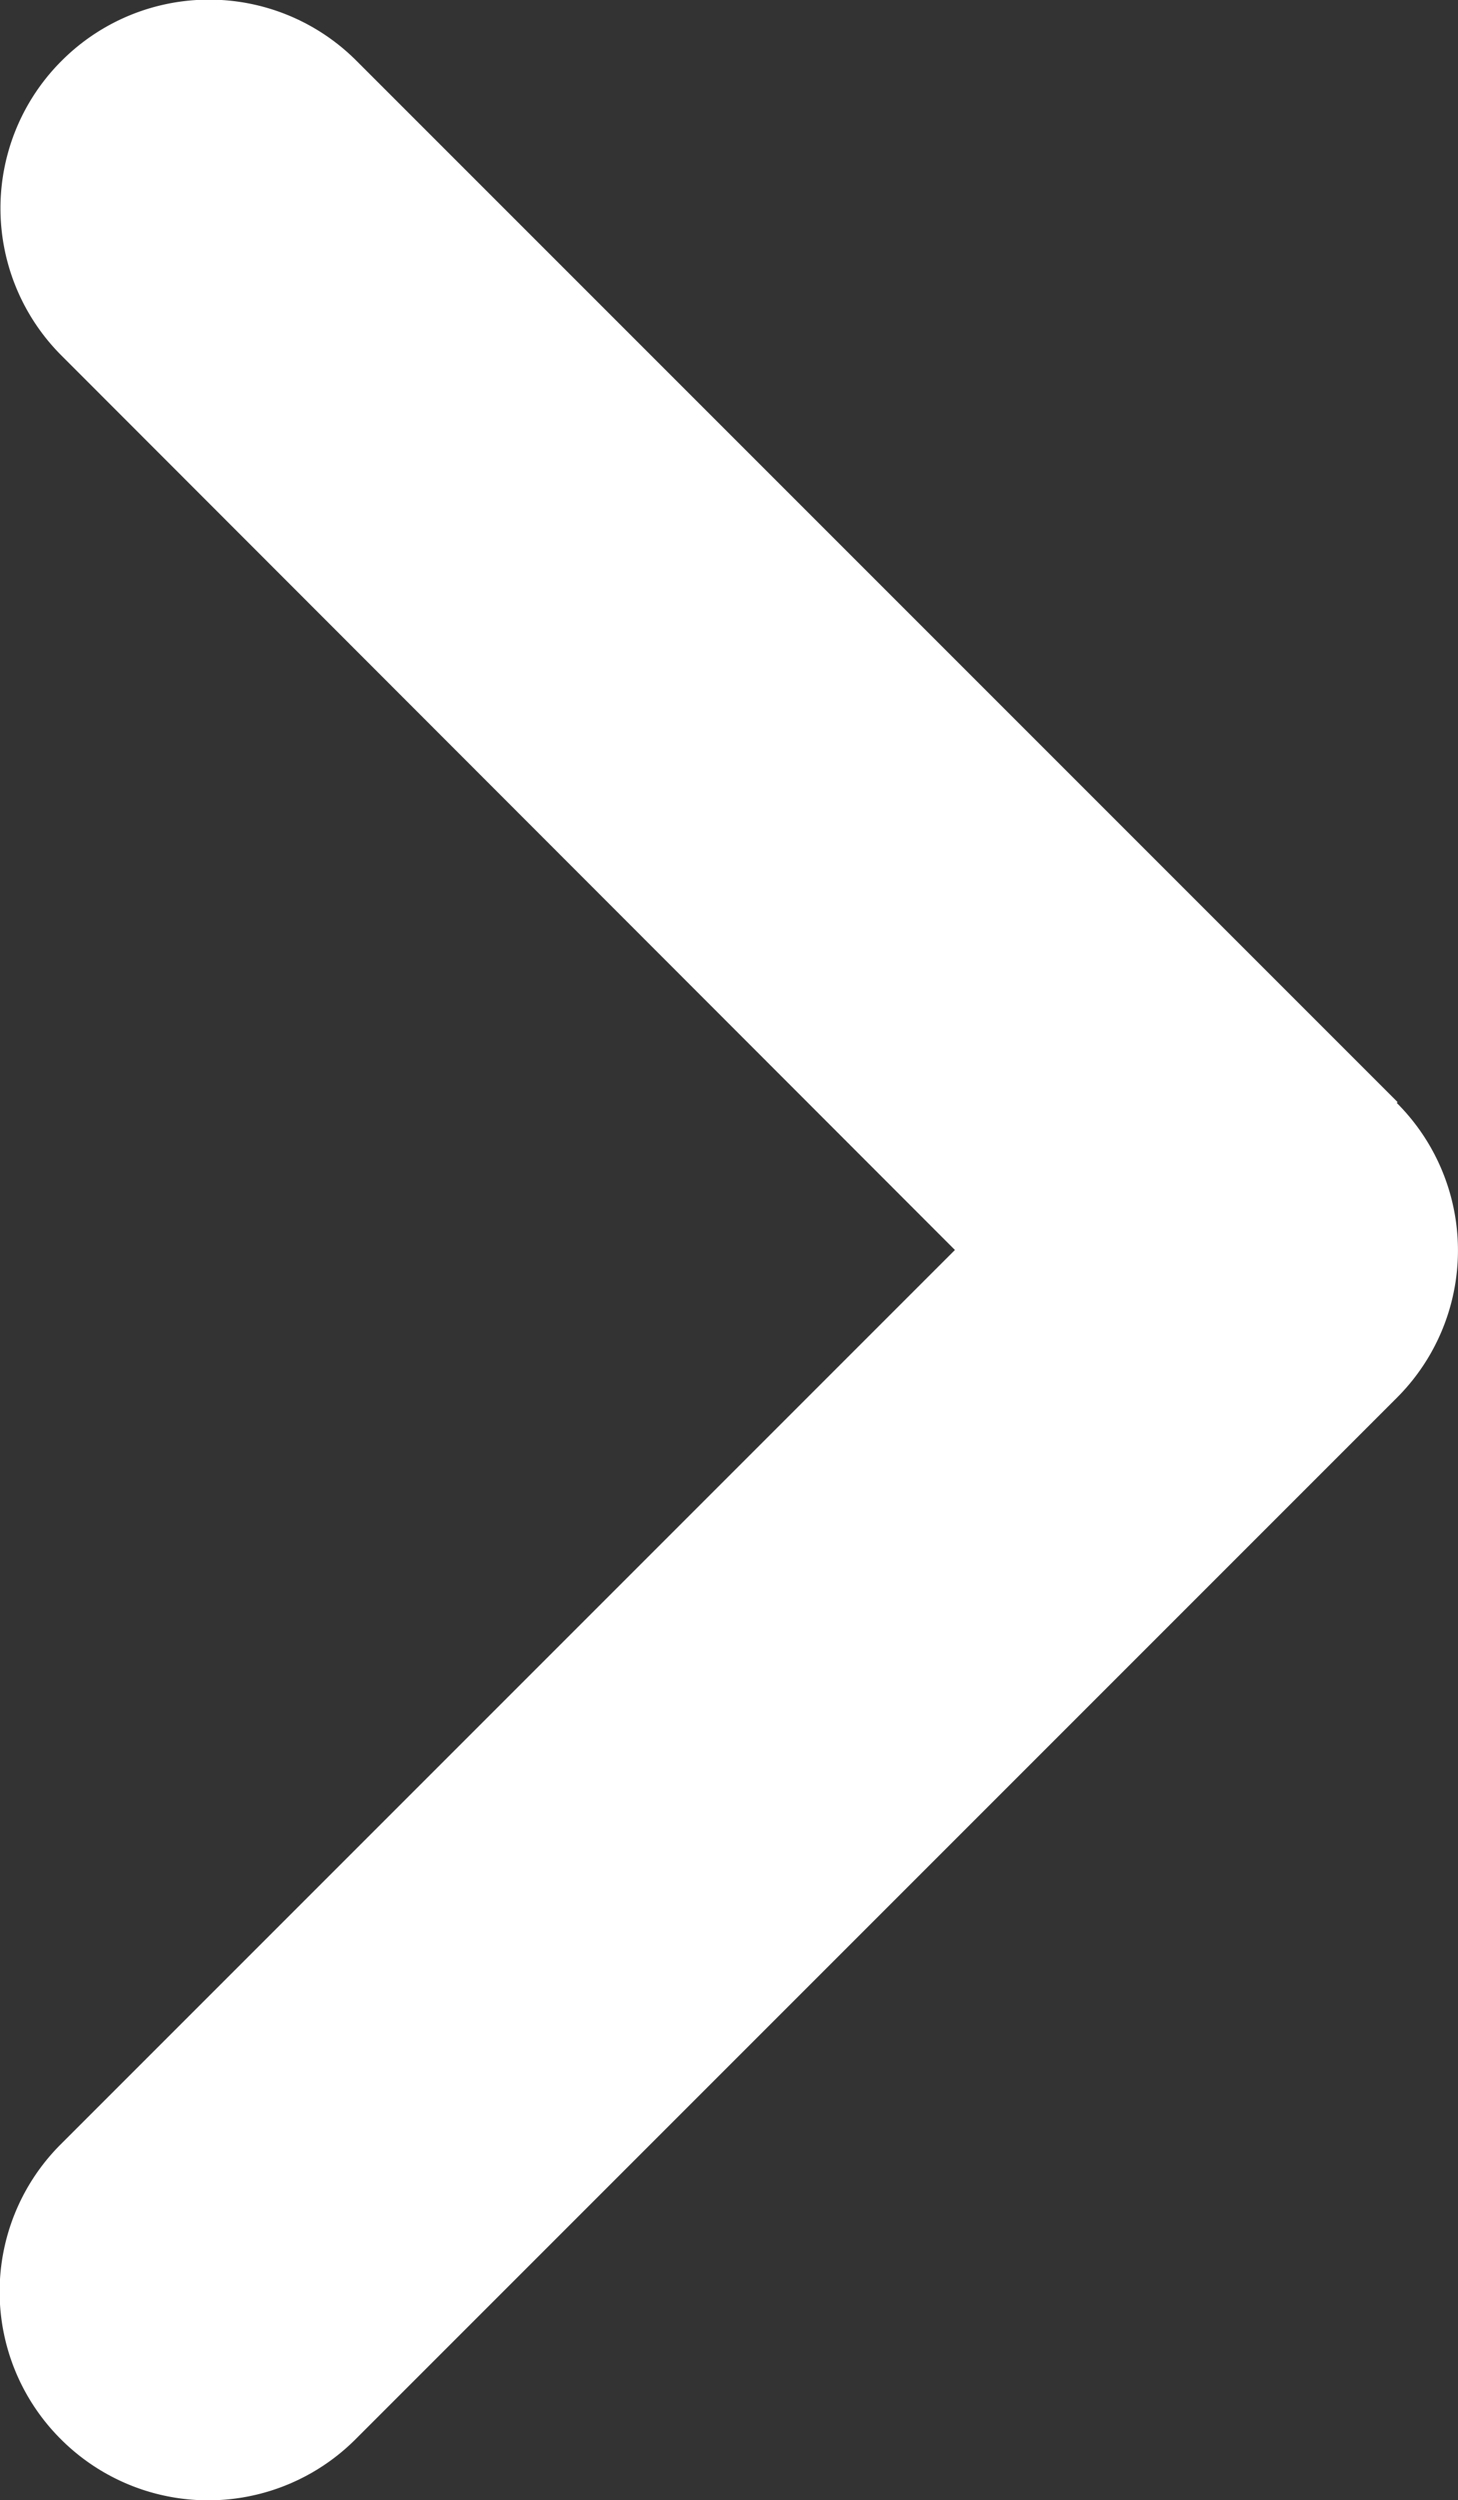
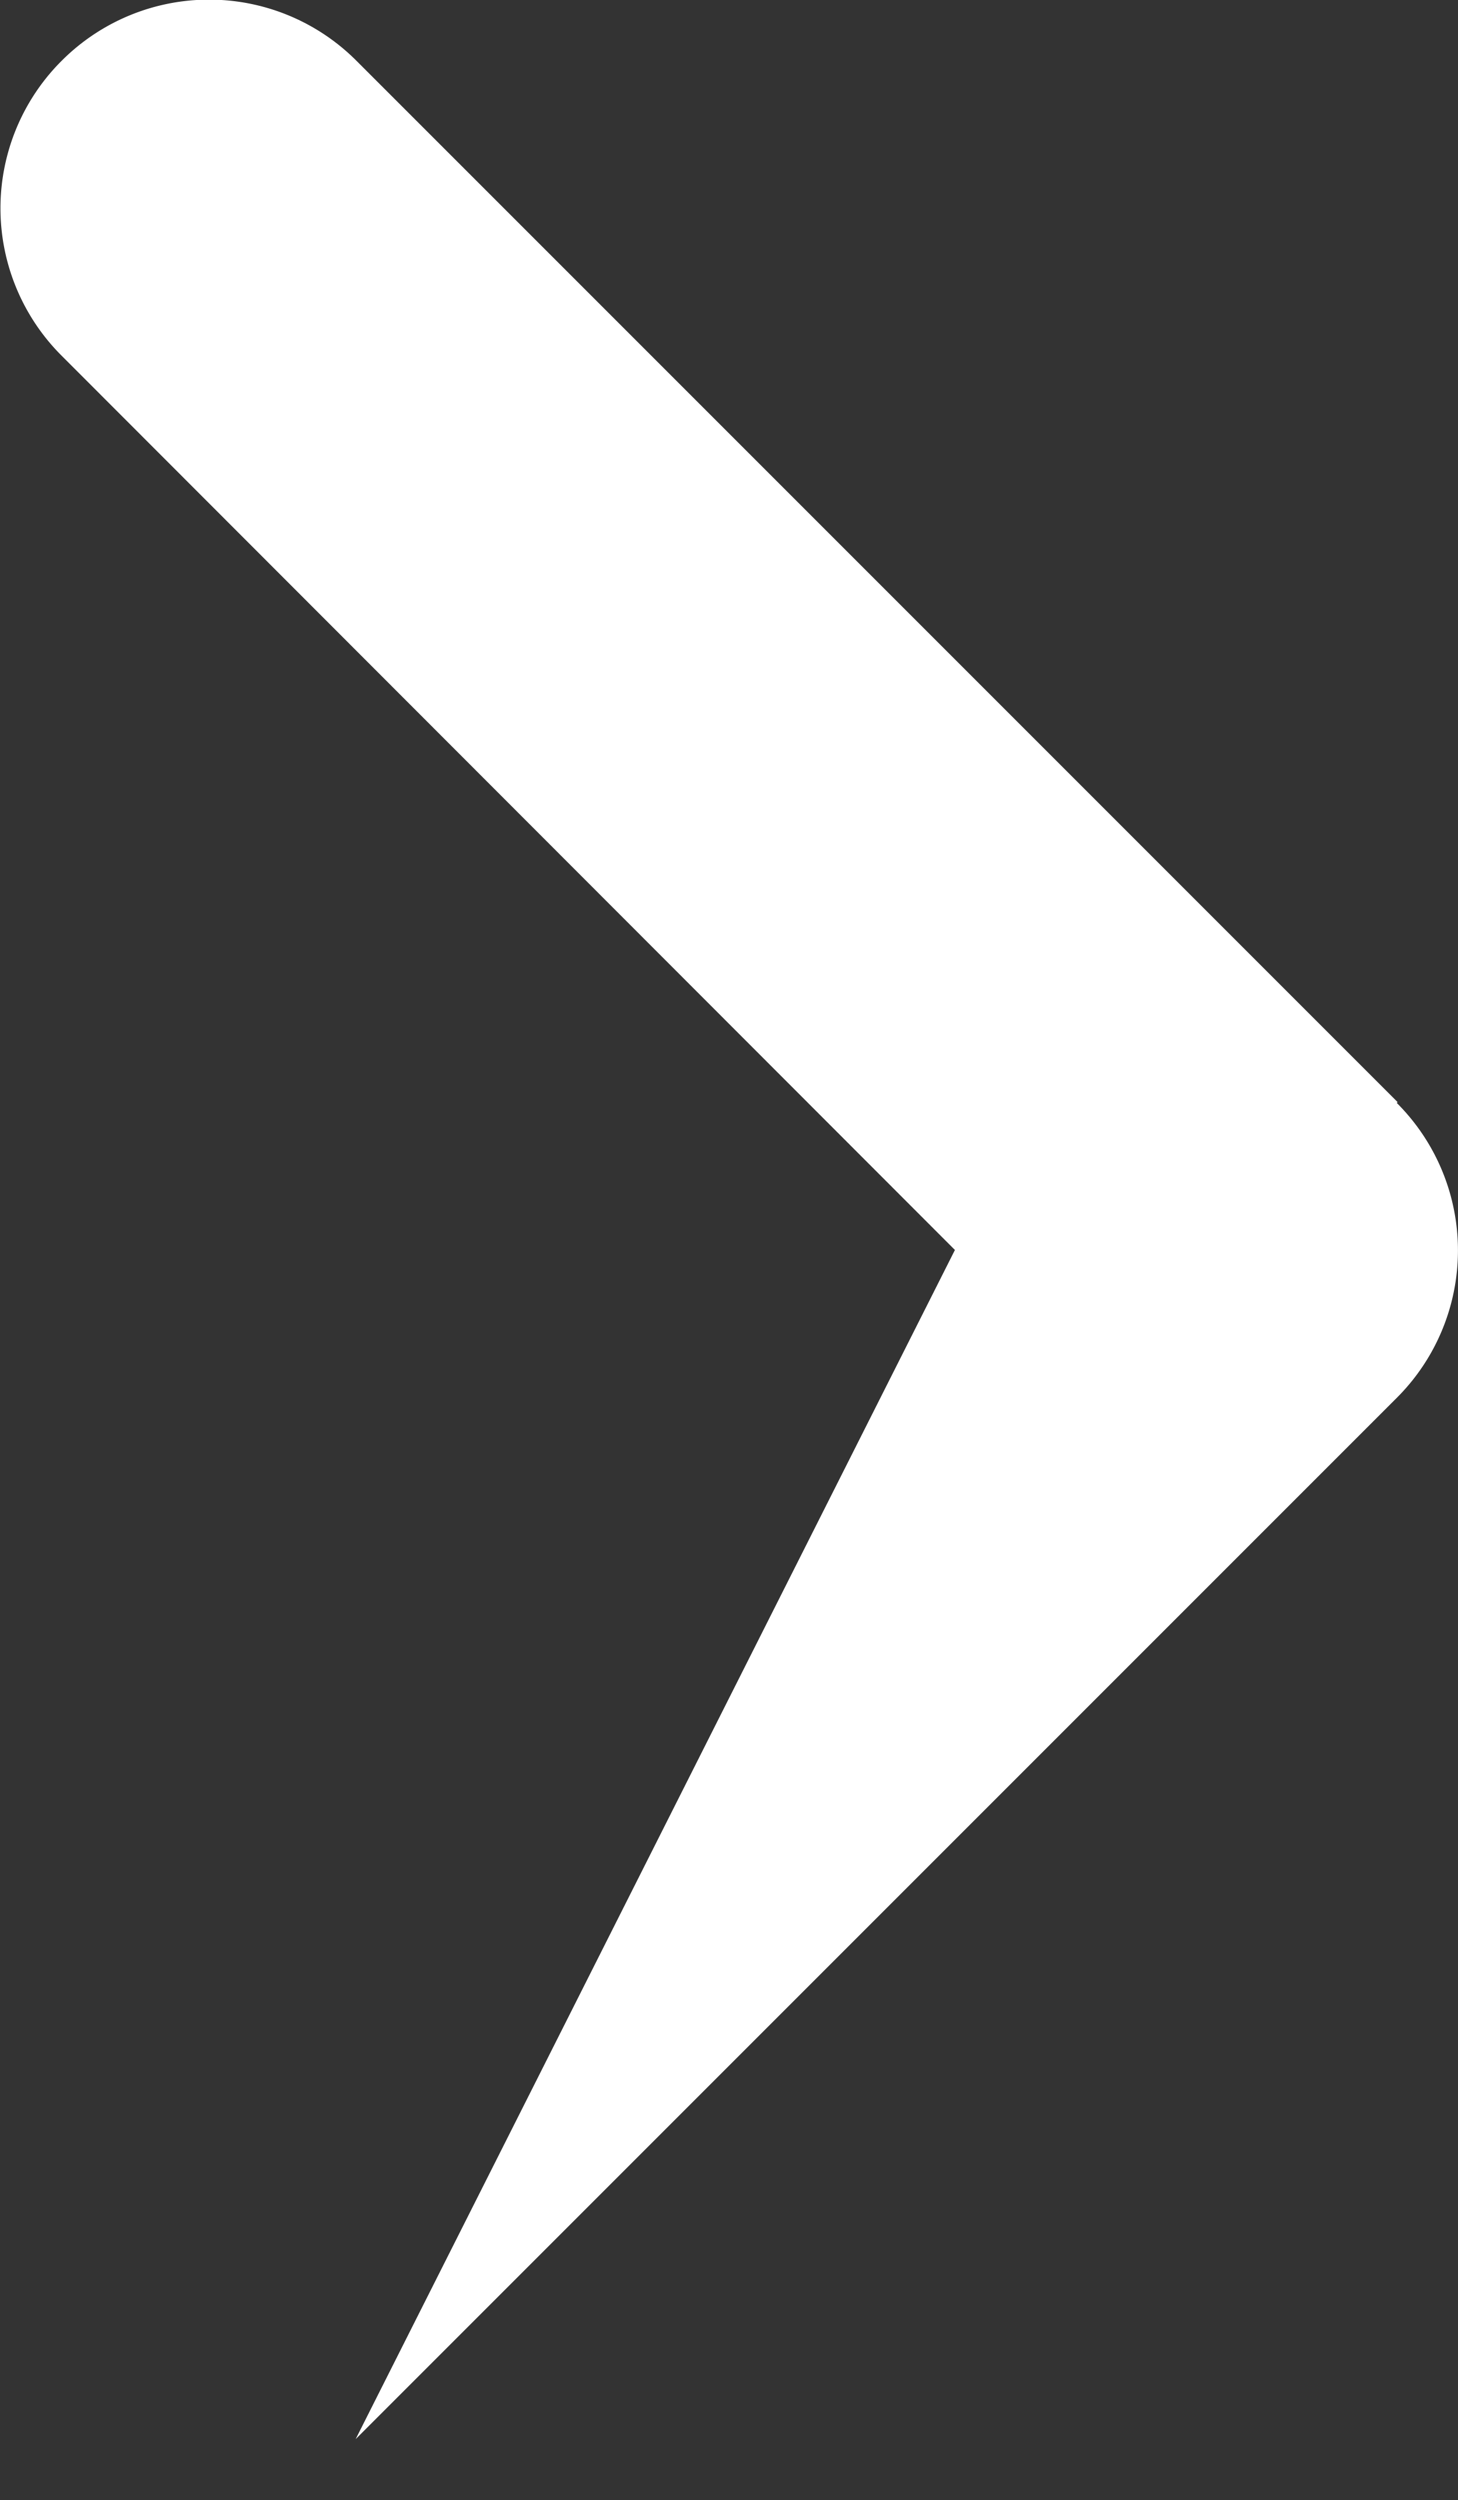
<svg xmlns="http://www.w3.org/2000/svg" width="7.002" height="12.005" viewBox="0 0 7.002 12.005">
  <rect x="0" y="0" width="7.002" height="12.005" fill="#333333" stroke="none" />
  <g transform="translate(-26 -87.998)">
-     <path d="M8.706-6.706a1,1,0,0,1,0,1.416l-5,5a1,1,0,0,1-1.416,0,1,1,0,0,1,0-1.416L6.584-6,2.294-10.294a1,1,0,0,1,0-1.416,1,1,0,0,1,1.416,0l5,5Z" transform="translate(24.002 100)" fill="#fff" />
+     <path d="M8.706-6.706a1,1,0,0,1,0,1.416l-5,5L6.584-6,2.294-10.294a1,1,0,0,1,0-1.416,1,1,0,0,1,1.416,0l5,5Z" transform="translate(24.002 100)" fill="#fff" />
  </g>
</svg>